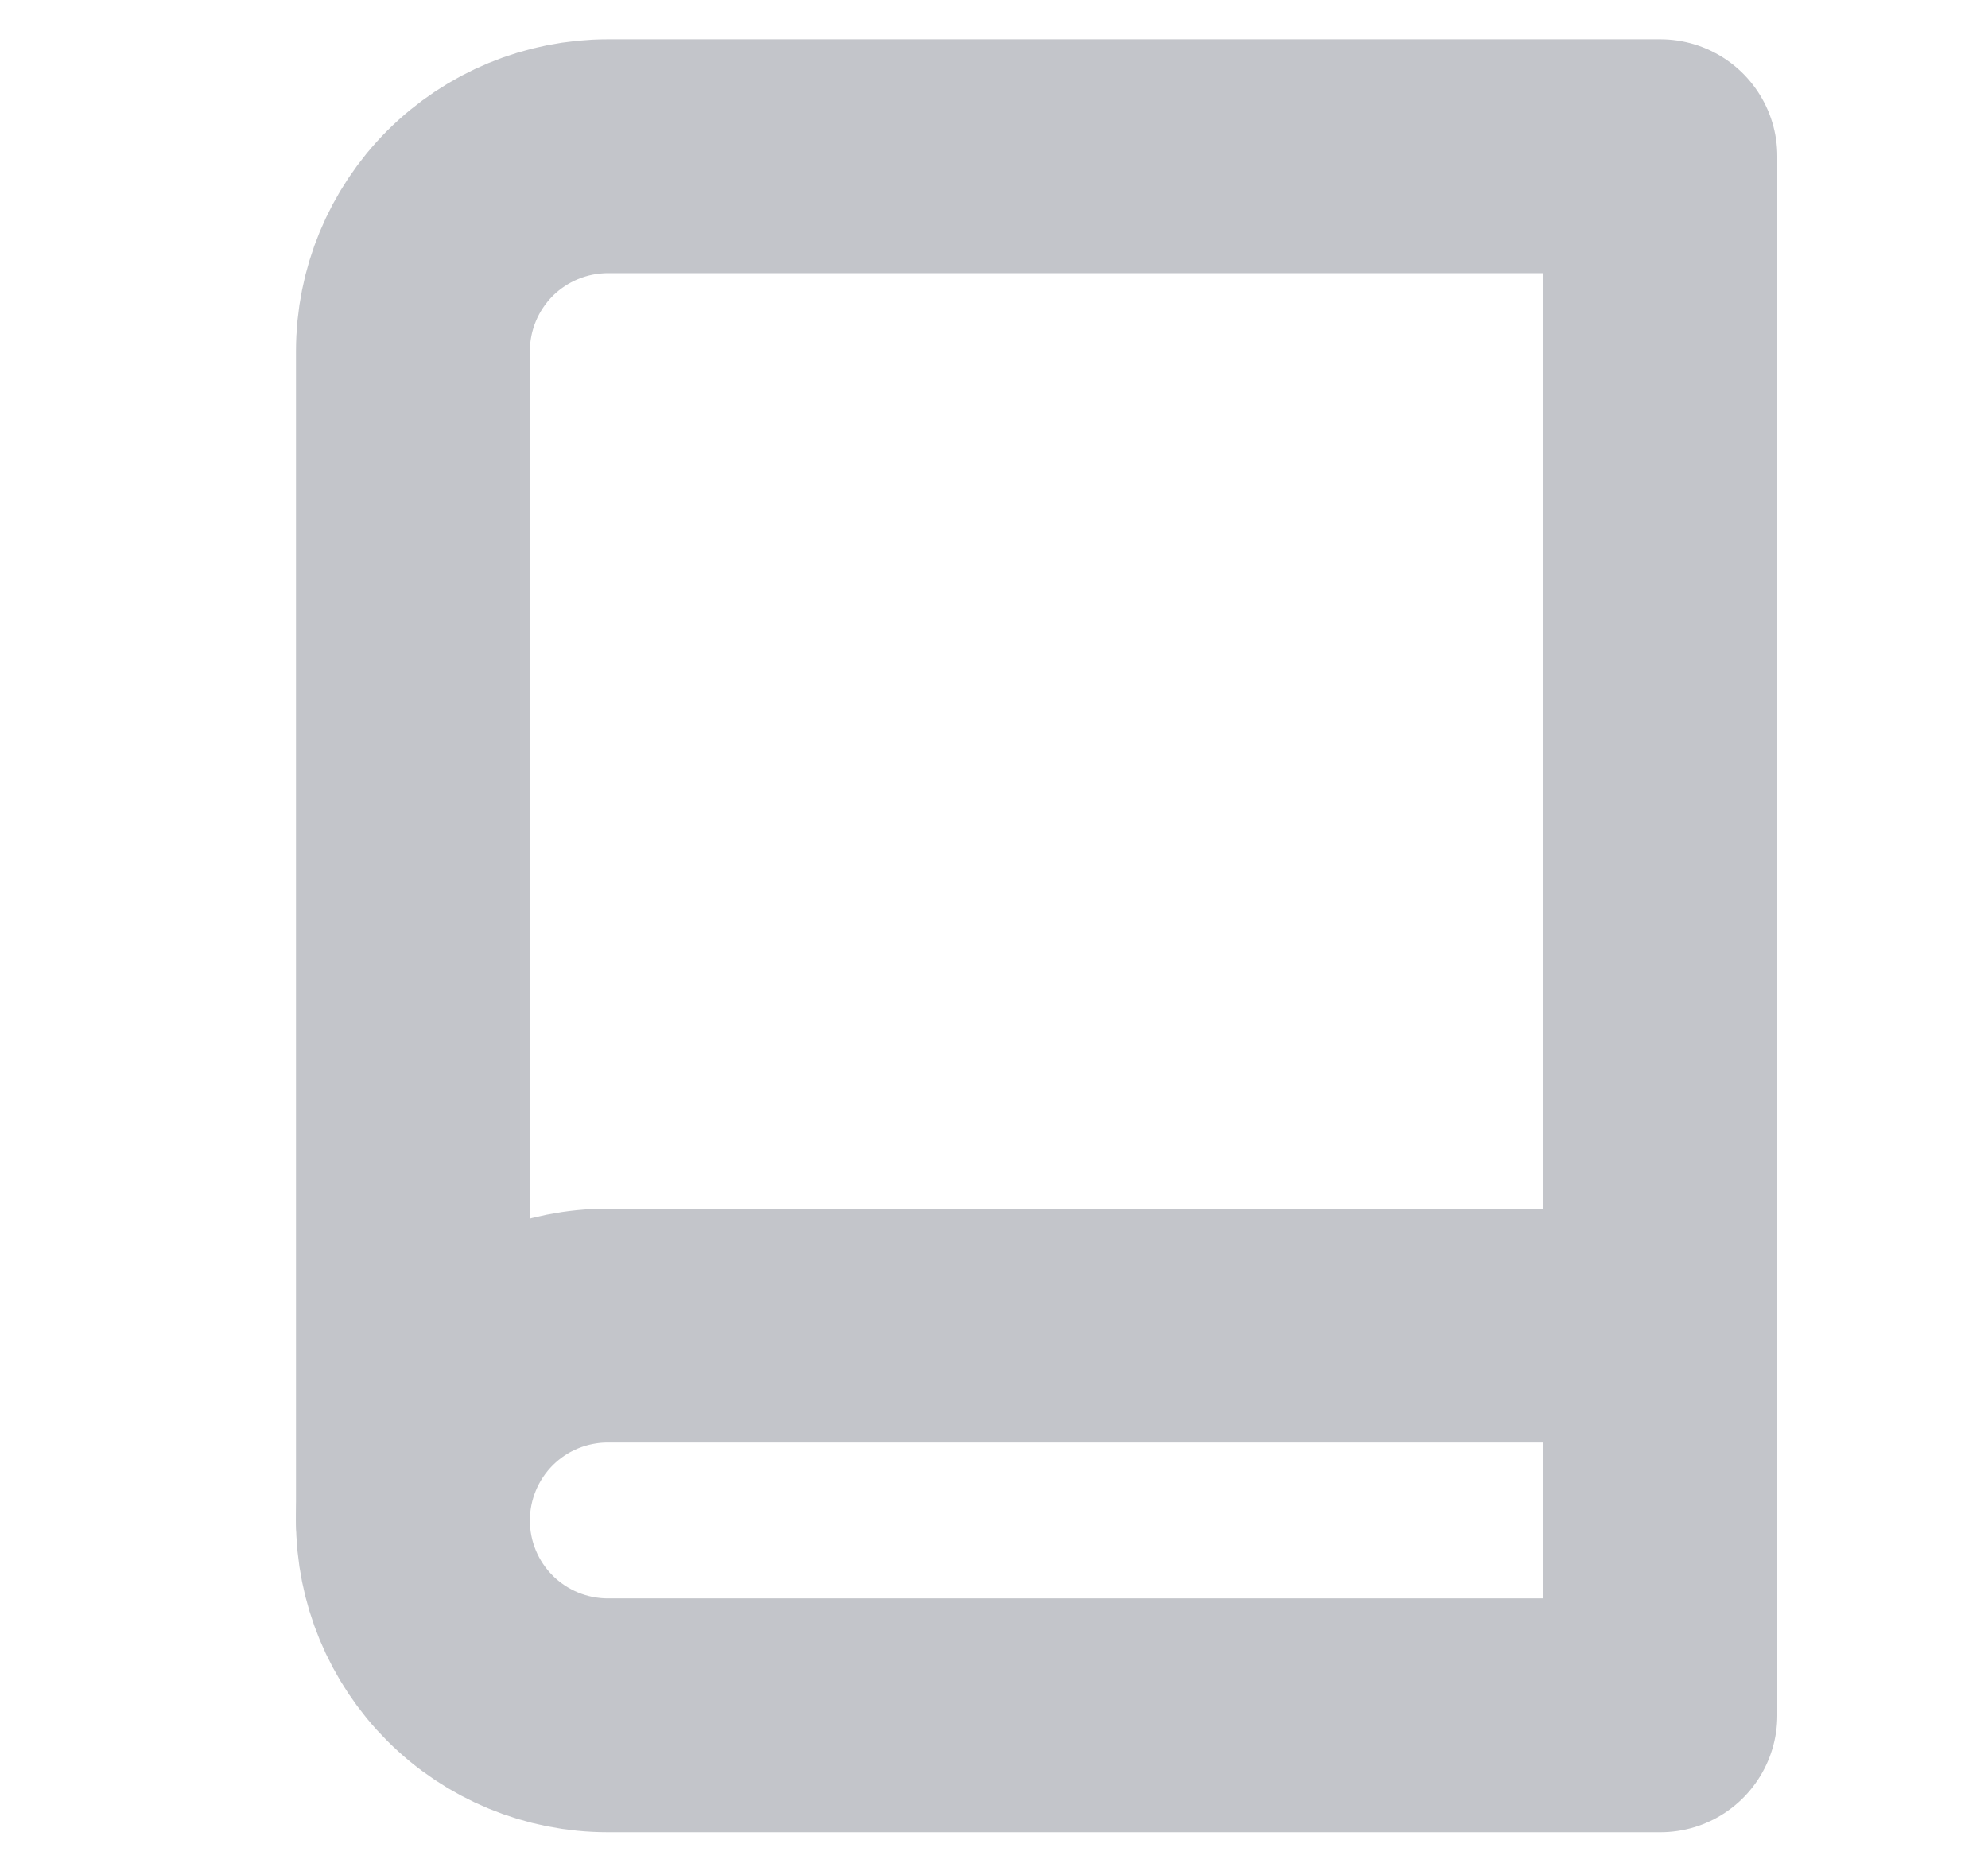
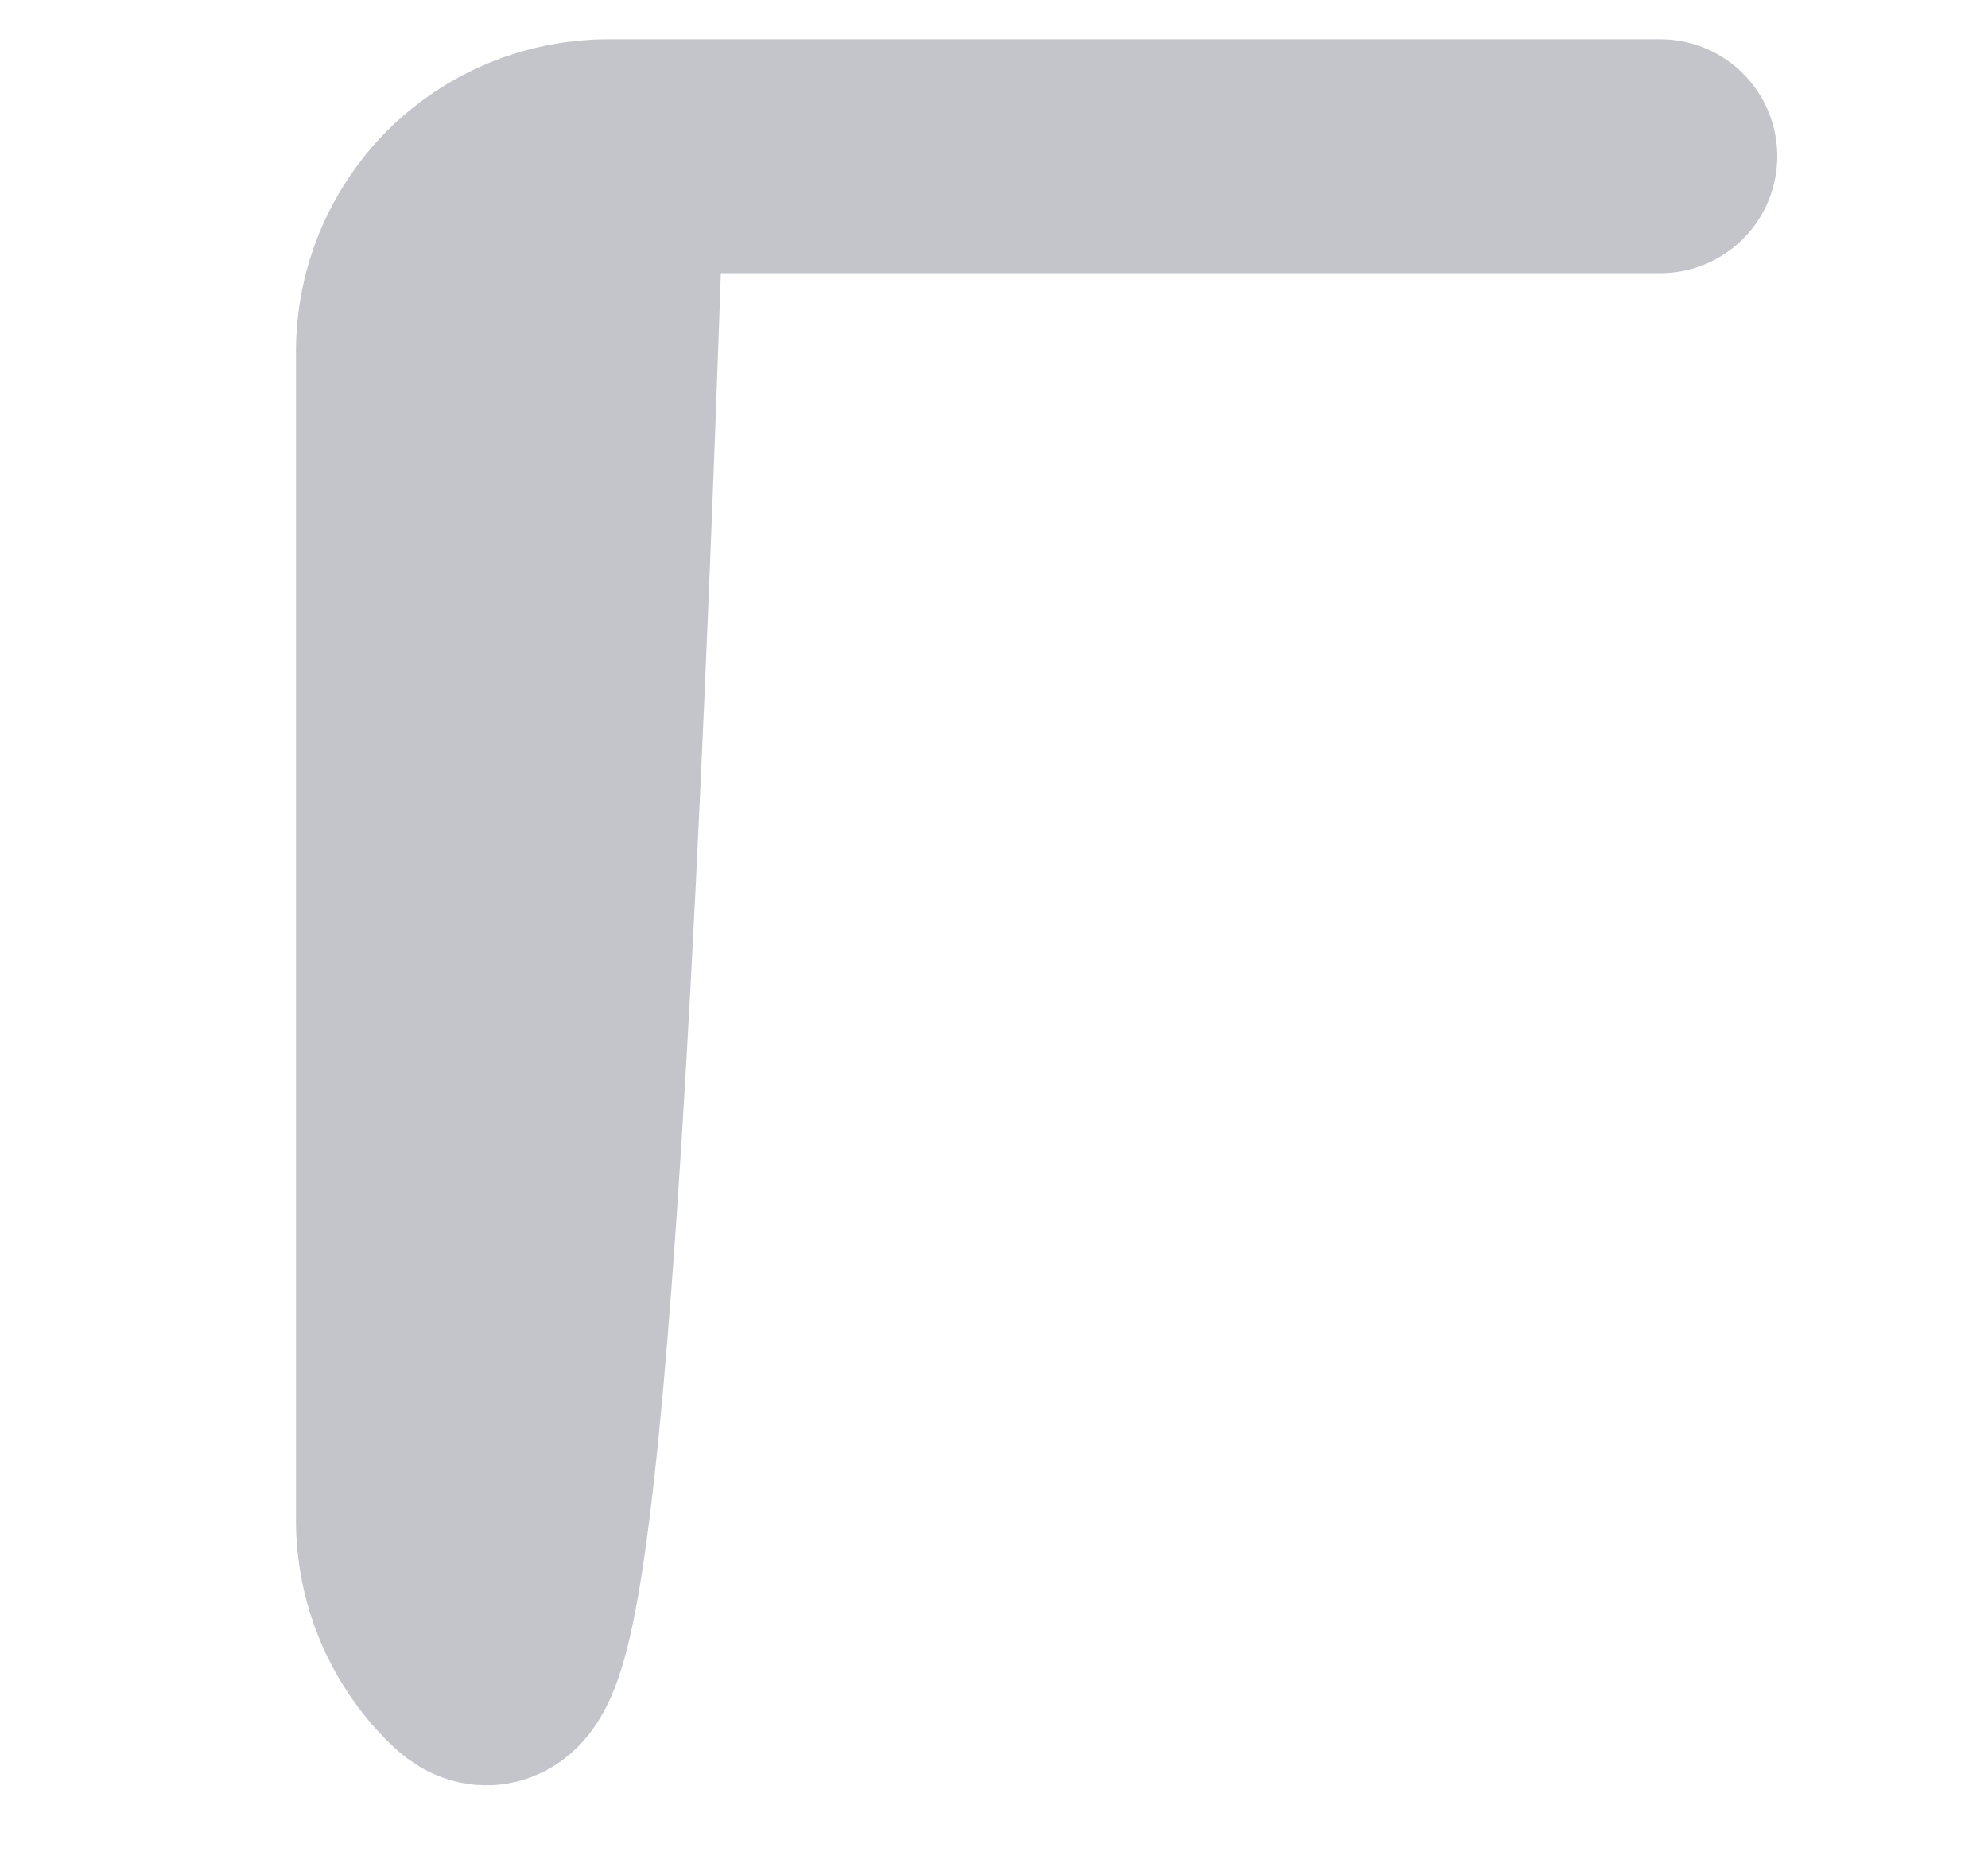
<svg xmlns="http://www.w3.org/2000/svg" width="17" height="16" viewBox="0 0 17 16" fill="none">
-   <path d="M3.531 13.003C3.531 12.561 3.707 12.137 4.019 11.824C4.332 11.511 4.756 11.336 5.198 11.336H14.198" stroke="#C3C5CA" stroke-width="2" stroke-linecap="round" stroke-linejoin="round" />
-   <path d="M5.198 1.336H14.198V14.669H5.198C4.756 14.669 4.332 14.494 4.019 14.181C3.707 13.869 3.531 13.445 3.531 13.003V3.003C3.531 2.561 3.707 2.137 4.019 1.824C4.332 1.512 4.756 1.336 5.198 1.336V1.336Z" stroke="#C3C5CA" stroke-width="2" stroke-linecap="round" stroke-linejoin="round" />
+   <path d="M5.198 1.336H14.198H5.198C4.756 14.669 4.332 14.494 4.019 14.181C3.707 13.869 3.531 13.445 3.531 13.003V3.003C3.531 2.561 3.707 2.137 4.019 1.824C4.332 1.512 4.756 1.336 5.198 1.336V1.336Z" stroke="#C3C5CA" stroke-width="2" stroke-linecap="round" stroke-linejoin="round" />
</svg>